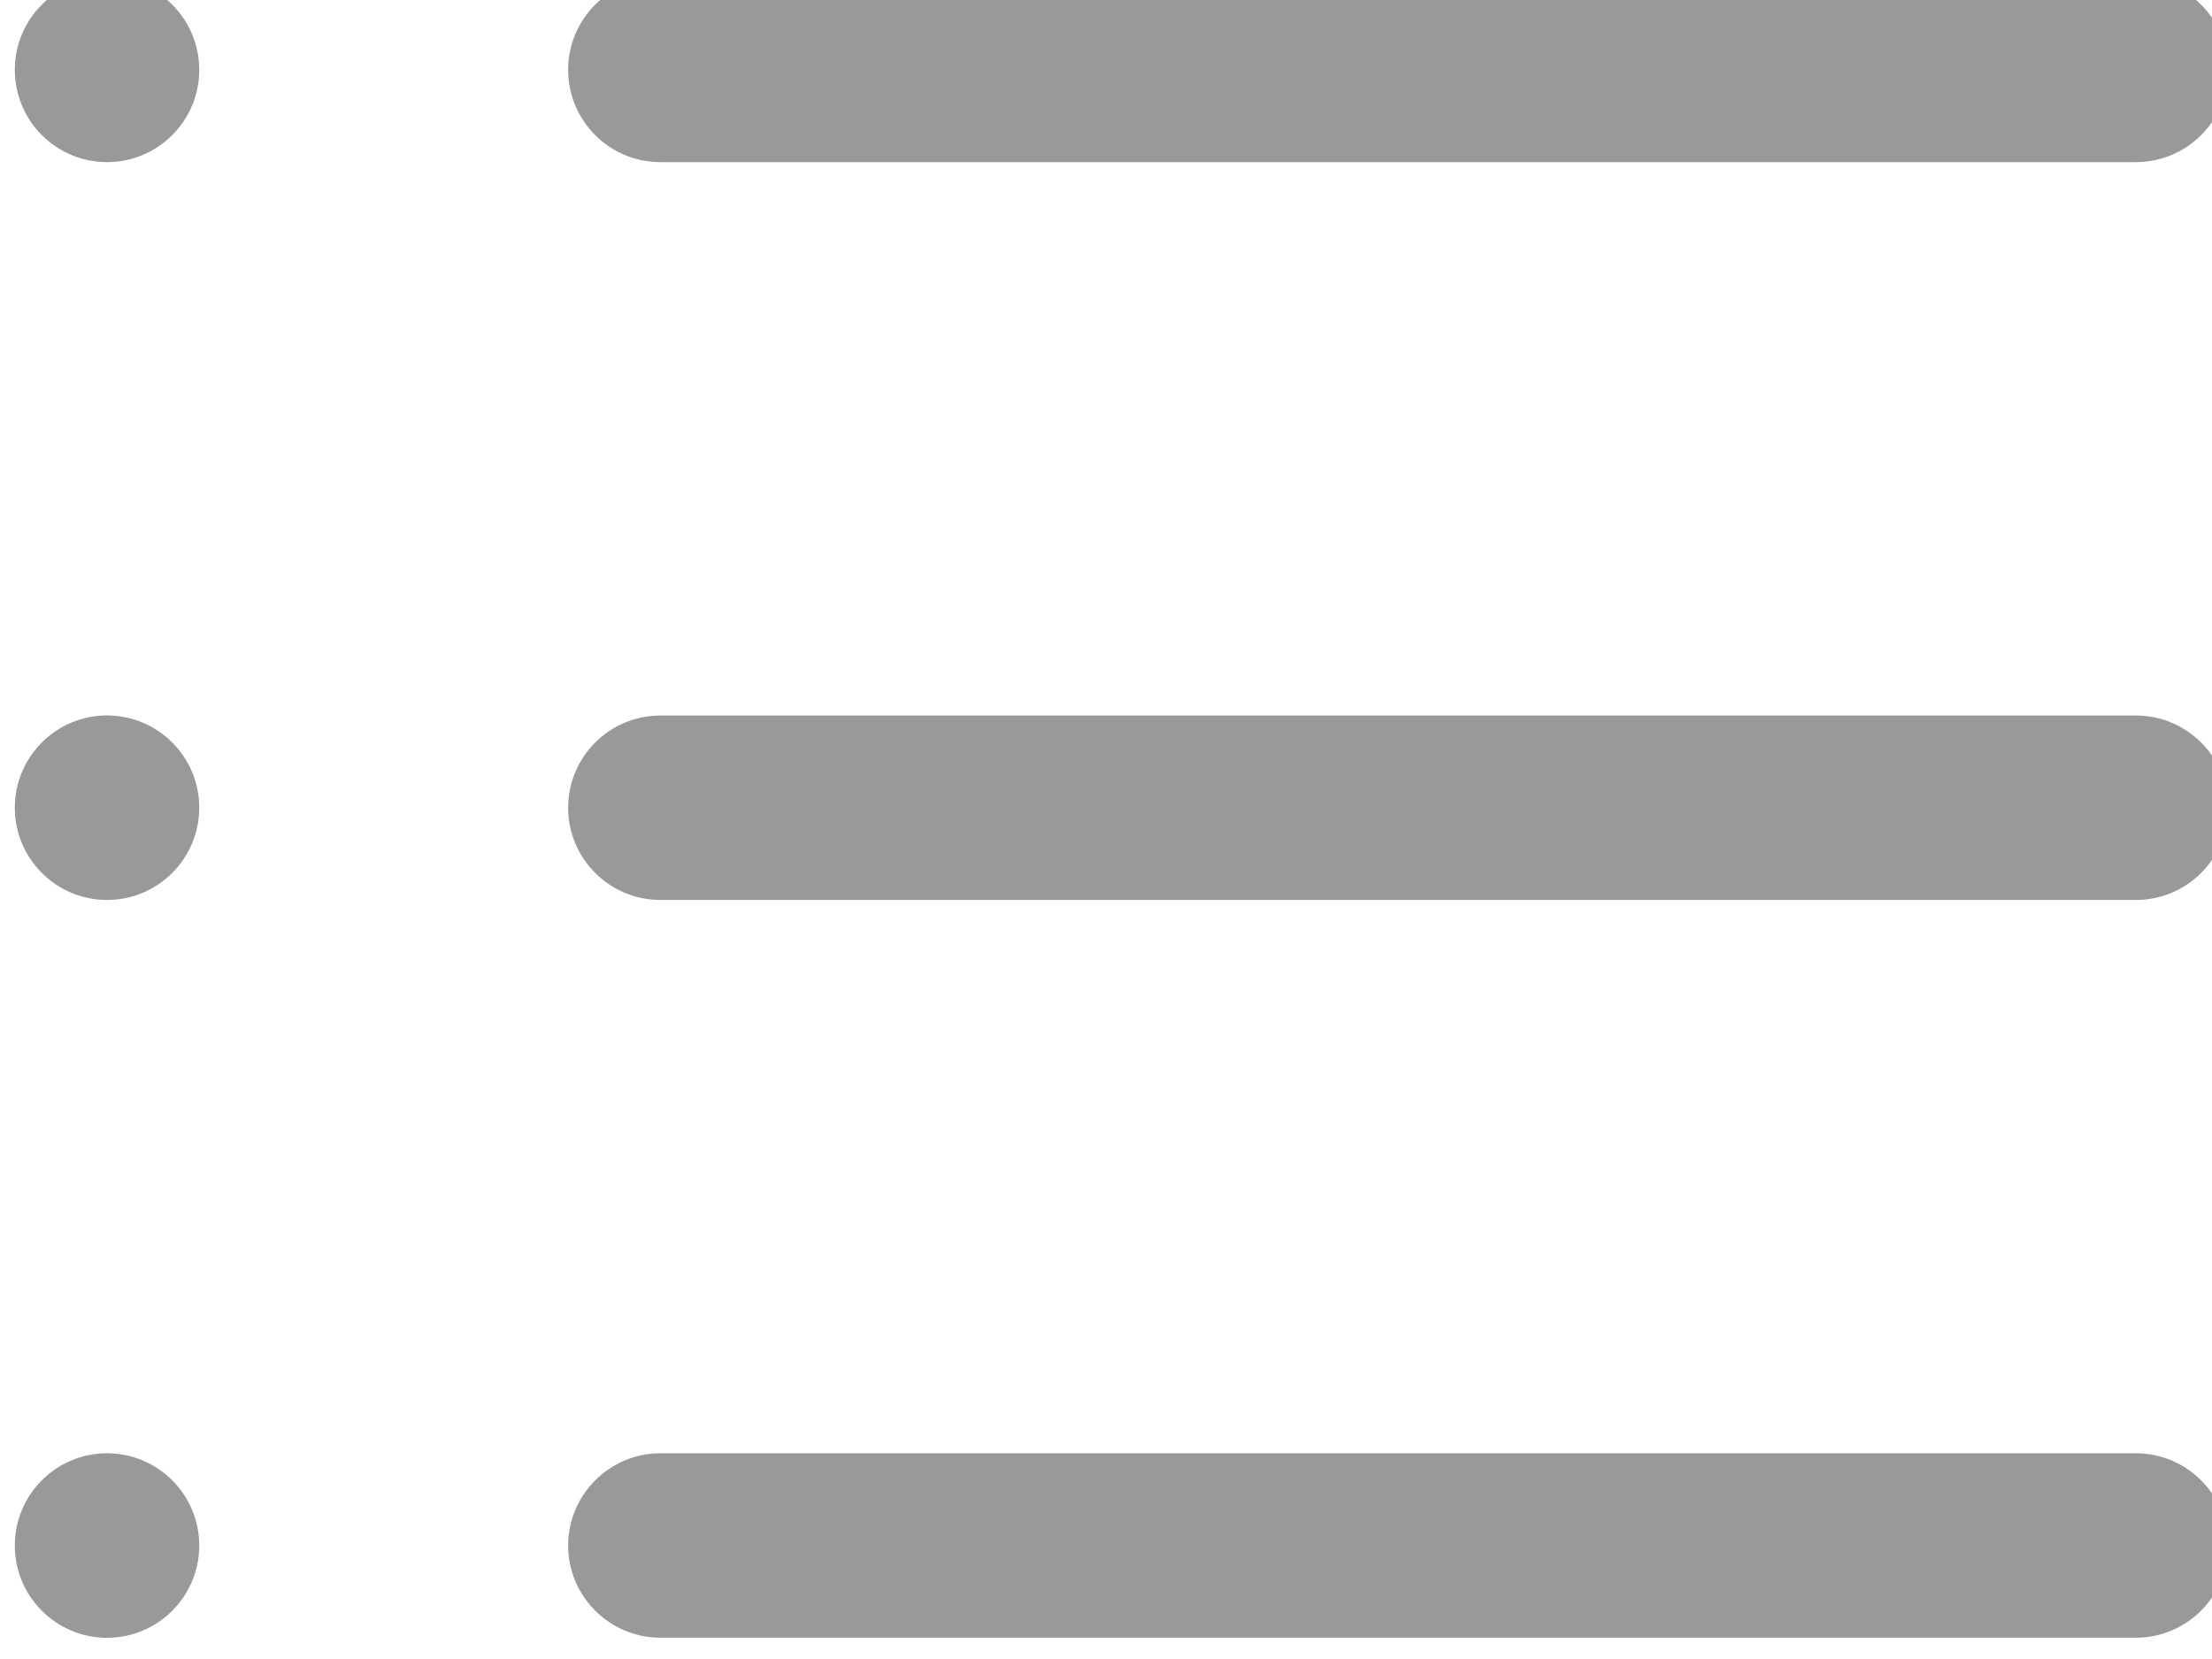
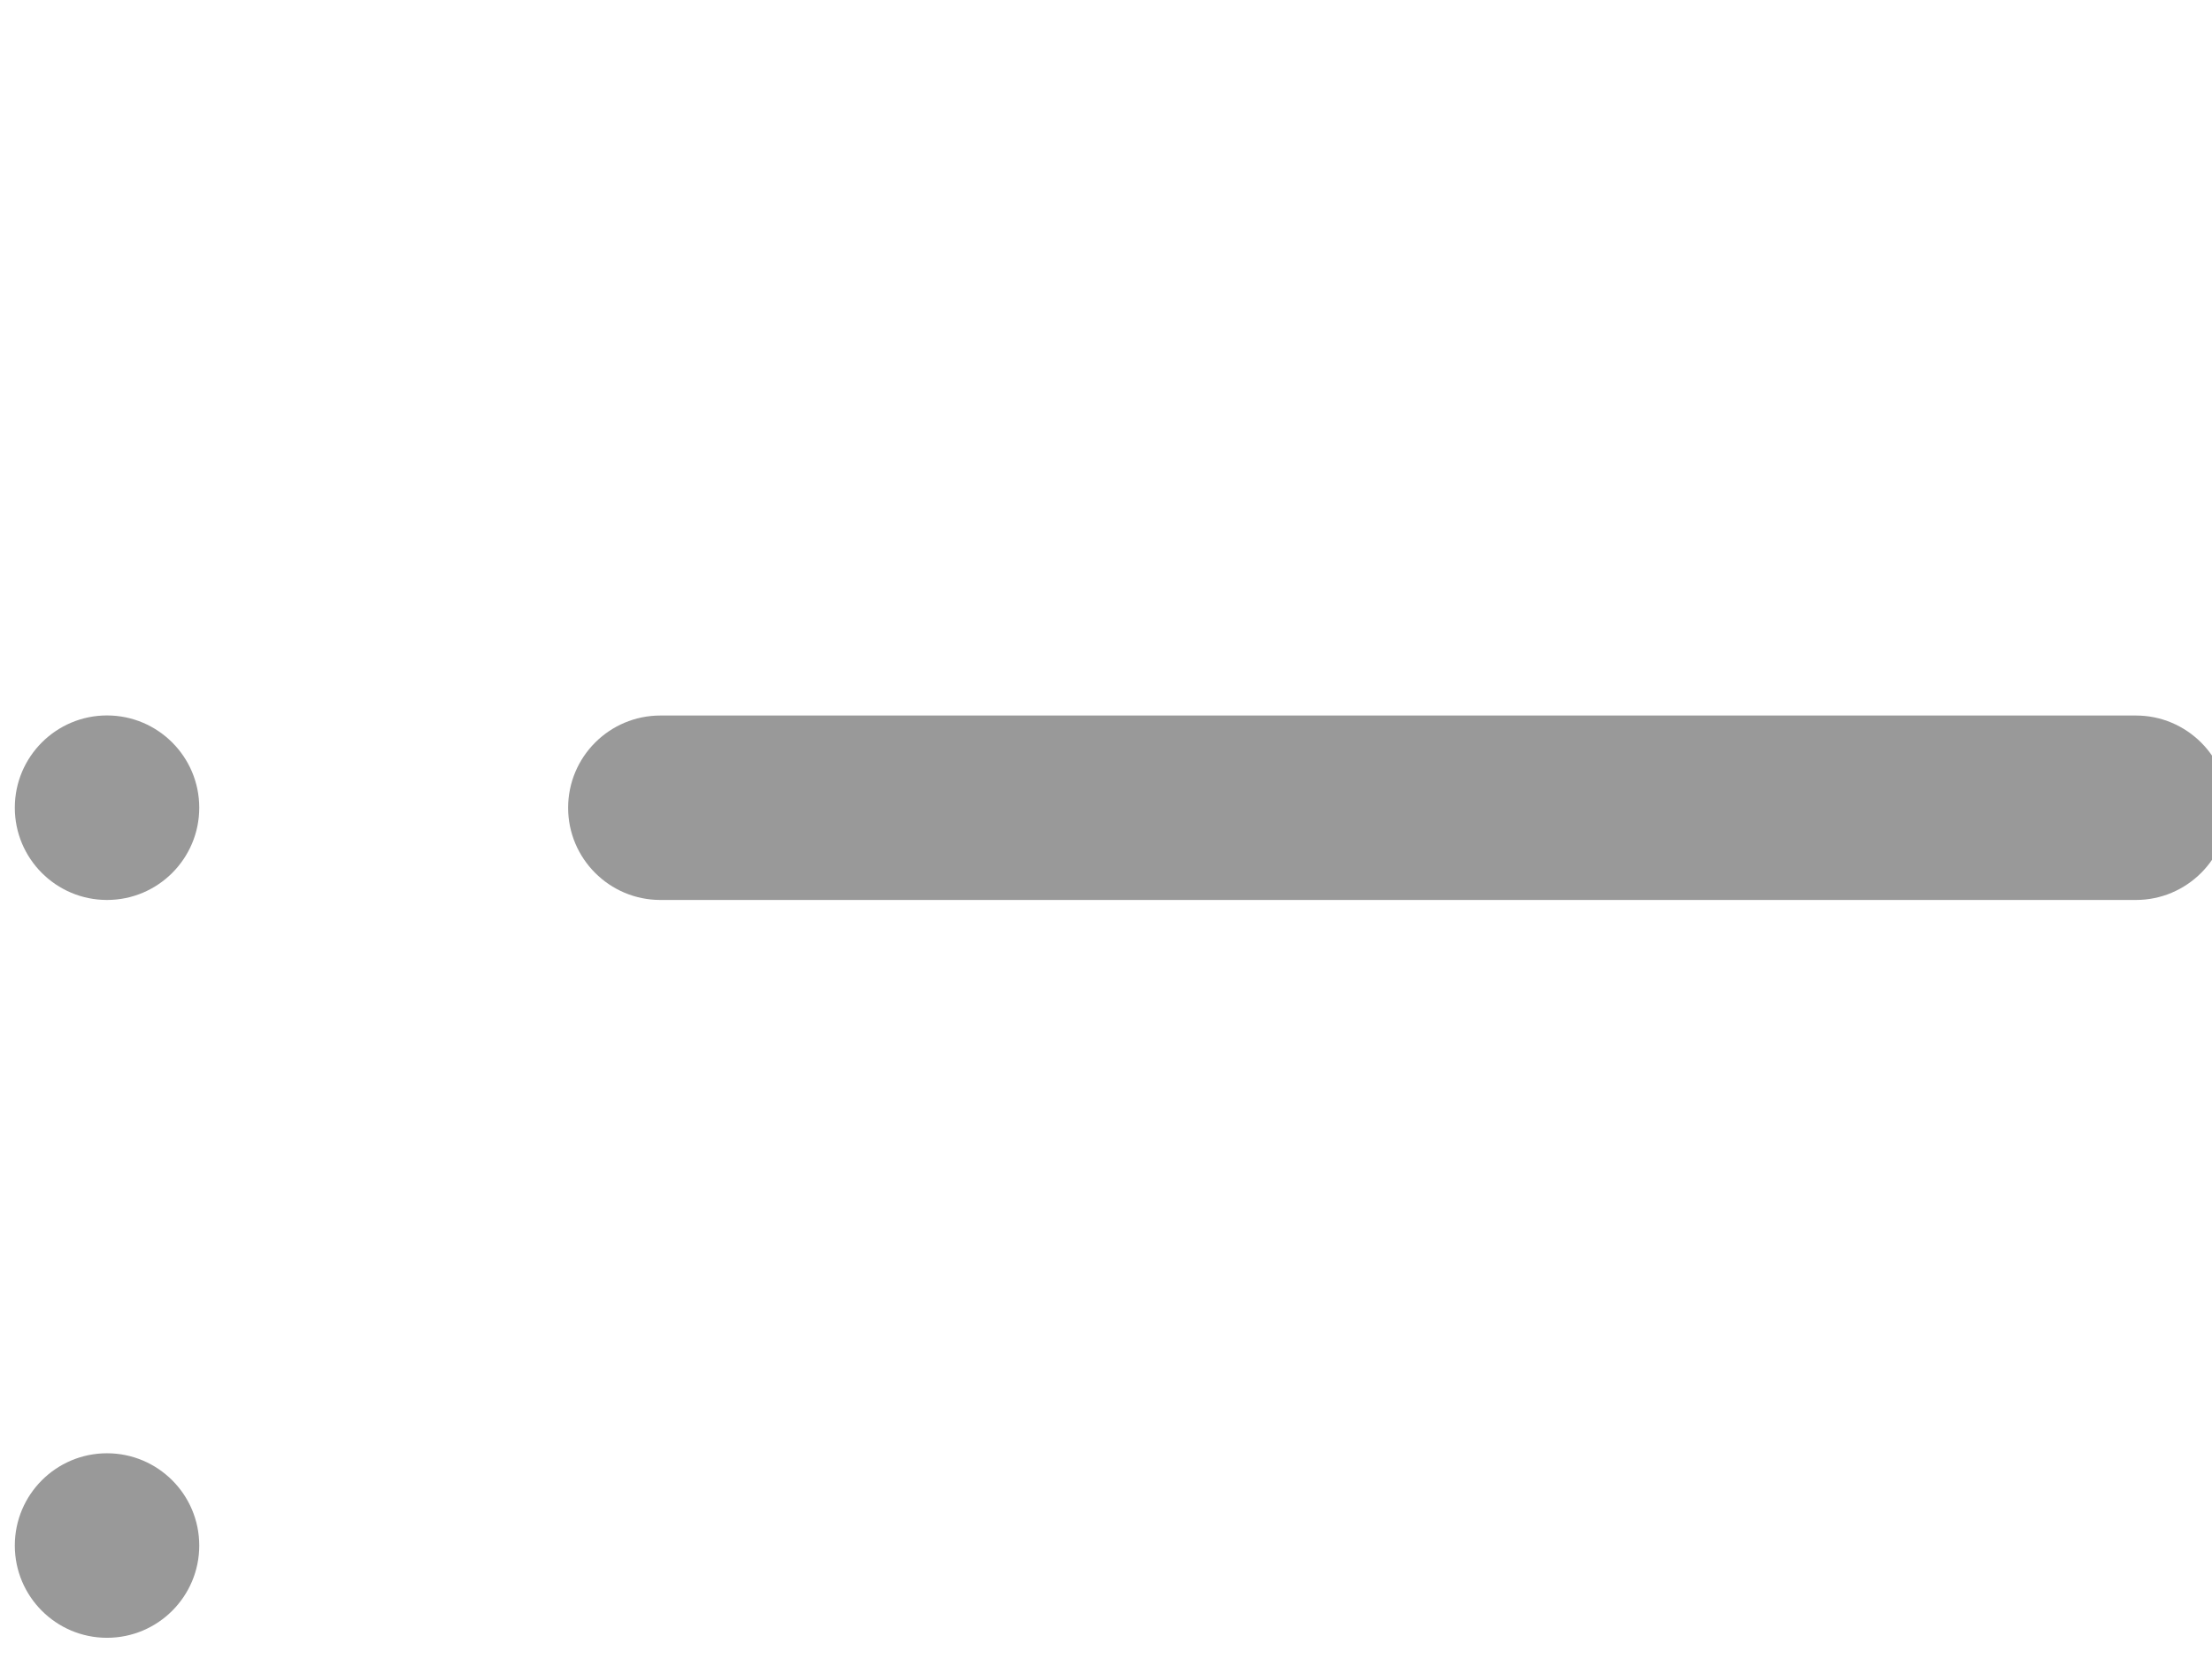
<svg xmlns="http://www.w3.org/2000/svg" xmlns:ns1="http://www.inkscape.org/namespaces/inkscape" xmlns:ns2="http://sodipodi.sourceforge.net/DTD/sodipodi-0.dtd" width="9.496mm" height="7.122mm" viewBox="0 0 9.496 7.122" version="1.1" id="svg8" ns1:version="0.92.1 r15371" ns2:docname="icon-reg-ordini.svg">
  <defs id="defs2">
    <clipPath id="clipPath4501" clipPathUnits="userSpaceOnUse">
-       <path ns1:connector-curvature="0" id="path4499" d="M 0,0 H 595.276 V 841.89 H 0 Z" />
-     </clipPath>
+       </clipPath>
    <clipPath id="clipPath4517" clipPathUnits="userSpaceOnUse">
      <path ns1:connector-curvature="0" id="path4515" d="M 0,0 H 595.276 V 841.89 H 0 Z" />
    </clipPath>
    <clipPath id="clipPath4533" clipPathUnits="userSpaceOnUse">
      <path ns1:connector-curvature="0" id="path4531" d="M 0,0 H 595.276 V 841.89 H 0 Z" />
    </clipPath>
    <clipPath id="clipPath4561" clipPathUnits="userSpaceOnUse">
      <path ns1:connector-curvature="0" id="path4559" d="M 0,0 H 595.276 V 841.89 H 0 Z" />
    </clipPath>
    <clipPath id="clipPath4577" clipPathUnits="userSpaceOnUse">
      <path ns1:connector-curvature="0" id="path4575" d="M 0,0 H 595.276 V 841.89 H 0 Z" />
    </clipPath>
    <clipPath id="clipPath4650" clipPathUnits="userSpaceOnUse">
      <path ns1:connector-curvature="0" id="path4648" d="M 0,0 H 595.276 V 841.89 H 0 Z" />
    </clipPath>
  </defs>
  <ns2:namedview id="base" pagecolor="#ffffff" bordercolor="#666666" borderopacity="1.0" ns1:pageopacity="0.0" ns1:pageshadow="2" ns1:zoom="2.8" ns1:cx="17.945404" ns1:cy="-72.254903" ns1:document-units="mm" ns1:current-layer="layer1" showgrid="false" ns1:window-width="1920" ns1:window-height="1017" ns1:window-x="-8" ns1:window-y="-8" ns1:window-maximized="1" />
  <g ns1:label="Livello 1" ns1:groupmode="layer" id="layer1" transform="translate(39.9,-145.272)">
    <g transform="matrix(0.353,0,0,-0.353,-140.153,297.333)" ns1:label="Senza titolo-2" id="g4642">
      <g id="g4644">
        <g clip-path="url(#clipPath4650)" id="g4646">
          <g transform="translate(309.979,422.066)" id="g4652">
            <path ns1:connector-curvature="0" id="path4654" style="fill:#999999;fill-opacity:1;fill-rule:nonzero;stroke:none" d="m 0,0 h -17.945 c -0.619,0 -1.122,-0.502 -1.122,-1.122 0,-0.618 0.503,-1.121 1.122,-1.121 H 0 c 0.617,0 1.122,0.503 1.122,1.121 C 1.122,-0.502 0.617,0 0,0" />
          </g>
          <g transform="translate(292.034,428.796)" id="g4656">
-             <path ns1:connector-curvature="0" id="path4658" style="fill:#999999;fill-opacity:1;fill-rule:nonzero;stroke:none" d="m 0,0 h 17.945 c 0.617,0 1.122,0.502 1.122,1.122 0,0.619 -0.505,1.121 -1.122,1.121 L 0,2.243 C -0.619,2.243 -1.122,1.741 -1.122,1.122 -1.122,0.502 -0.619,0 0,0" />
-           </g>
+             </g>
          <g transform="translate(309.979,413.094)" id="g4660">
-             <path ns1:connector-curvature="0" id="path4662" style="fill:#999999;fill-opacity:1;fill-rule:nonzero;stroke:none" d="m 0,0 h -17.945 c -0.619,0 -1.122,-0.505 -1.122,-1.122 0,-0.616 0.503,-1.121 1.122,-1.121 H 0 c 0.617,0 1.122,0.505 1.122,1.121 C 1.122,-0.505 0.617,0 0,0" />
-           </g>
+             </g>
          <g transform="translate(286.426,429.918)" id="g4664">
-             <path ns1:connector-curvature="0" id="path4666" style="fill:#999999;fill-opacity:1;fill-rule:nonzero;stroke:none" d="m 0,0 c 0,-0.619 -0.502,-1.122 -1.122,-1.122 -0.619,0 -1.121,0.503 -1.121,1.122 0,0.619 0.502,1.122 1.121,1.122 C -0.502,1.122 0,0.619 0,0" />
-           </g>
+             </g>
          <g transform="translate(286.426,420.945)" id="g4668">
            <path ns1:connector-curvature="0" id="path4670" style="fill:#999999;fill-opacity:1;fill-rule:nonzero;stroke:none" d="m 0,0 c 0,-0.619 -0.502,-1.122 -1.122,-1.122 -0.619,0 -1.121,0.503 -1.121,1.122 0,0.619 0.502,1.122 1.121,1.122 C -0.502,1.122 0,0.619 0,0" />
          </g>
          <g transform="translate(286.426,411.972)" id="g4672">
            <path ns1:connector-curvature="0" id="path4674" style="fill:#999999;fill-opacity:1;fill-rule:nonzero;stroke:none" d="m 0,0 c 0,-0.619 -0.502,-1.122 -1.122,-1.122 -0.619,0 -1.121,0.503 -1.121,1.122 0,0.619 0.502,1.122 1.121,1.122 C -0.502,1.122 0,0.619 0,0" />
          </g>
        </g>
      </g>
    </g>
  </g>
</svg>